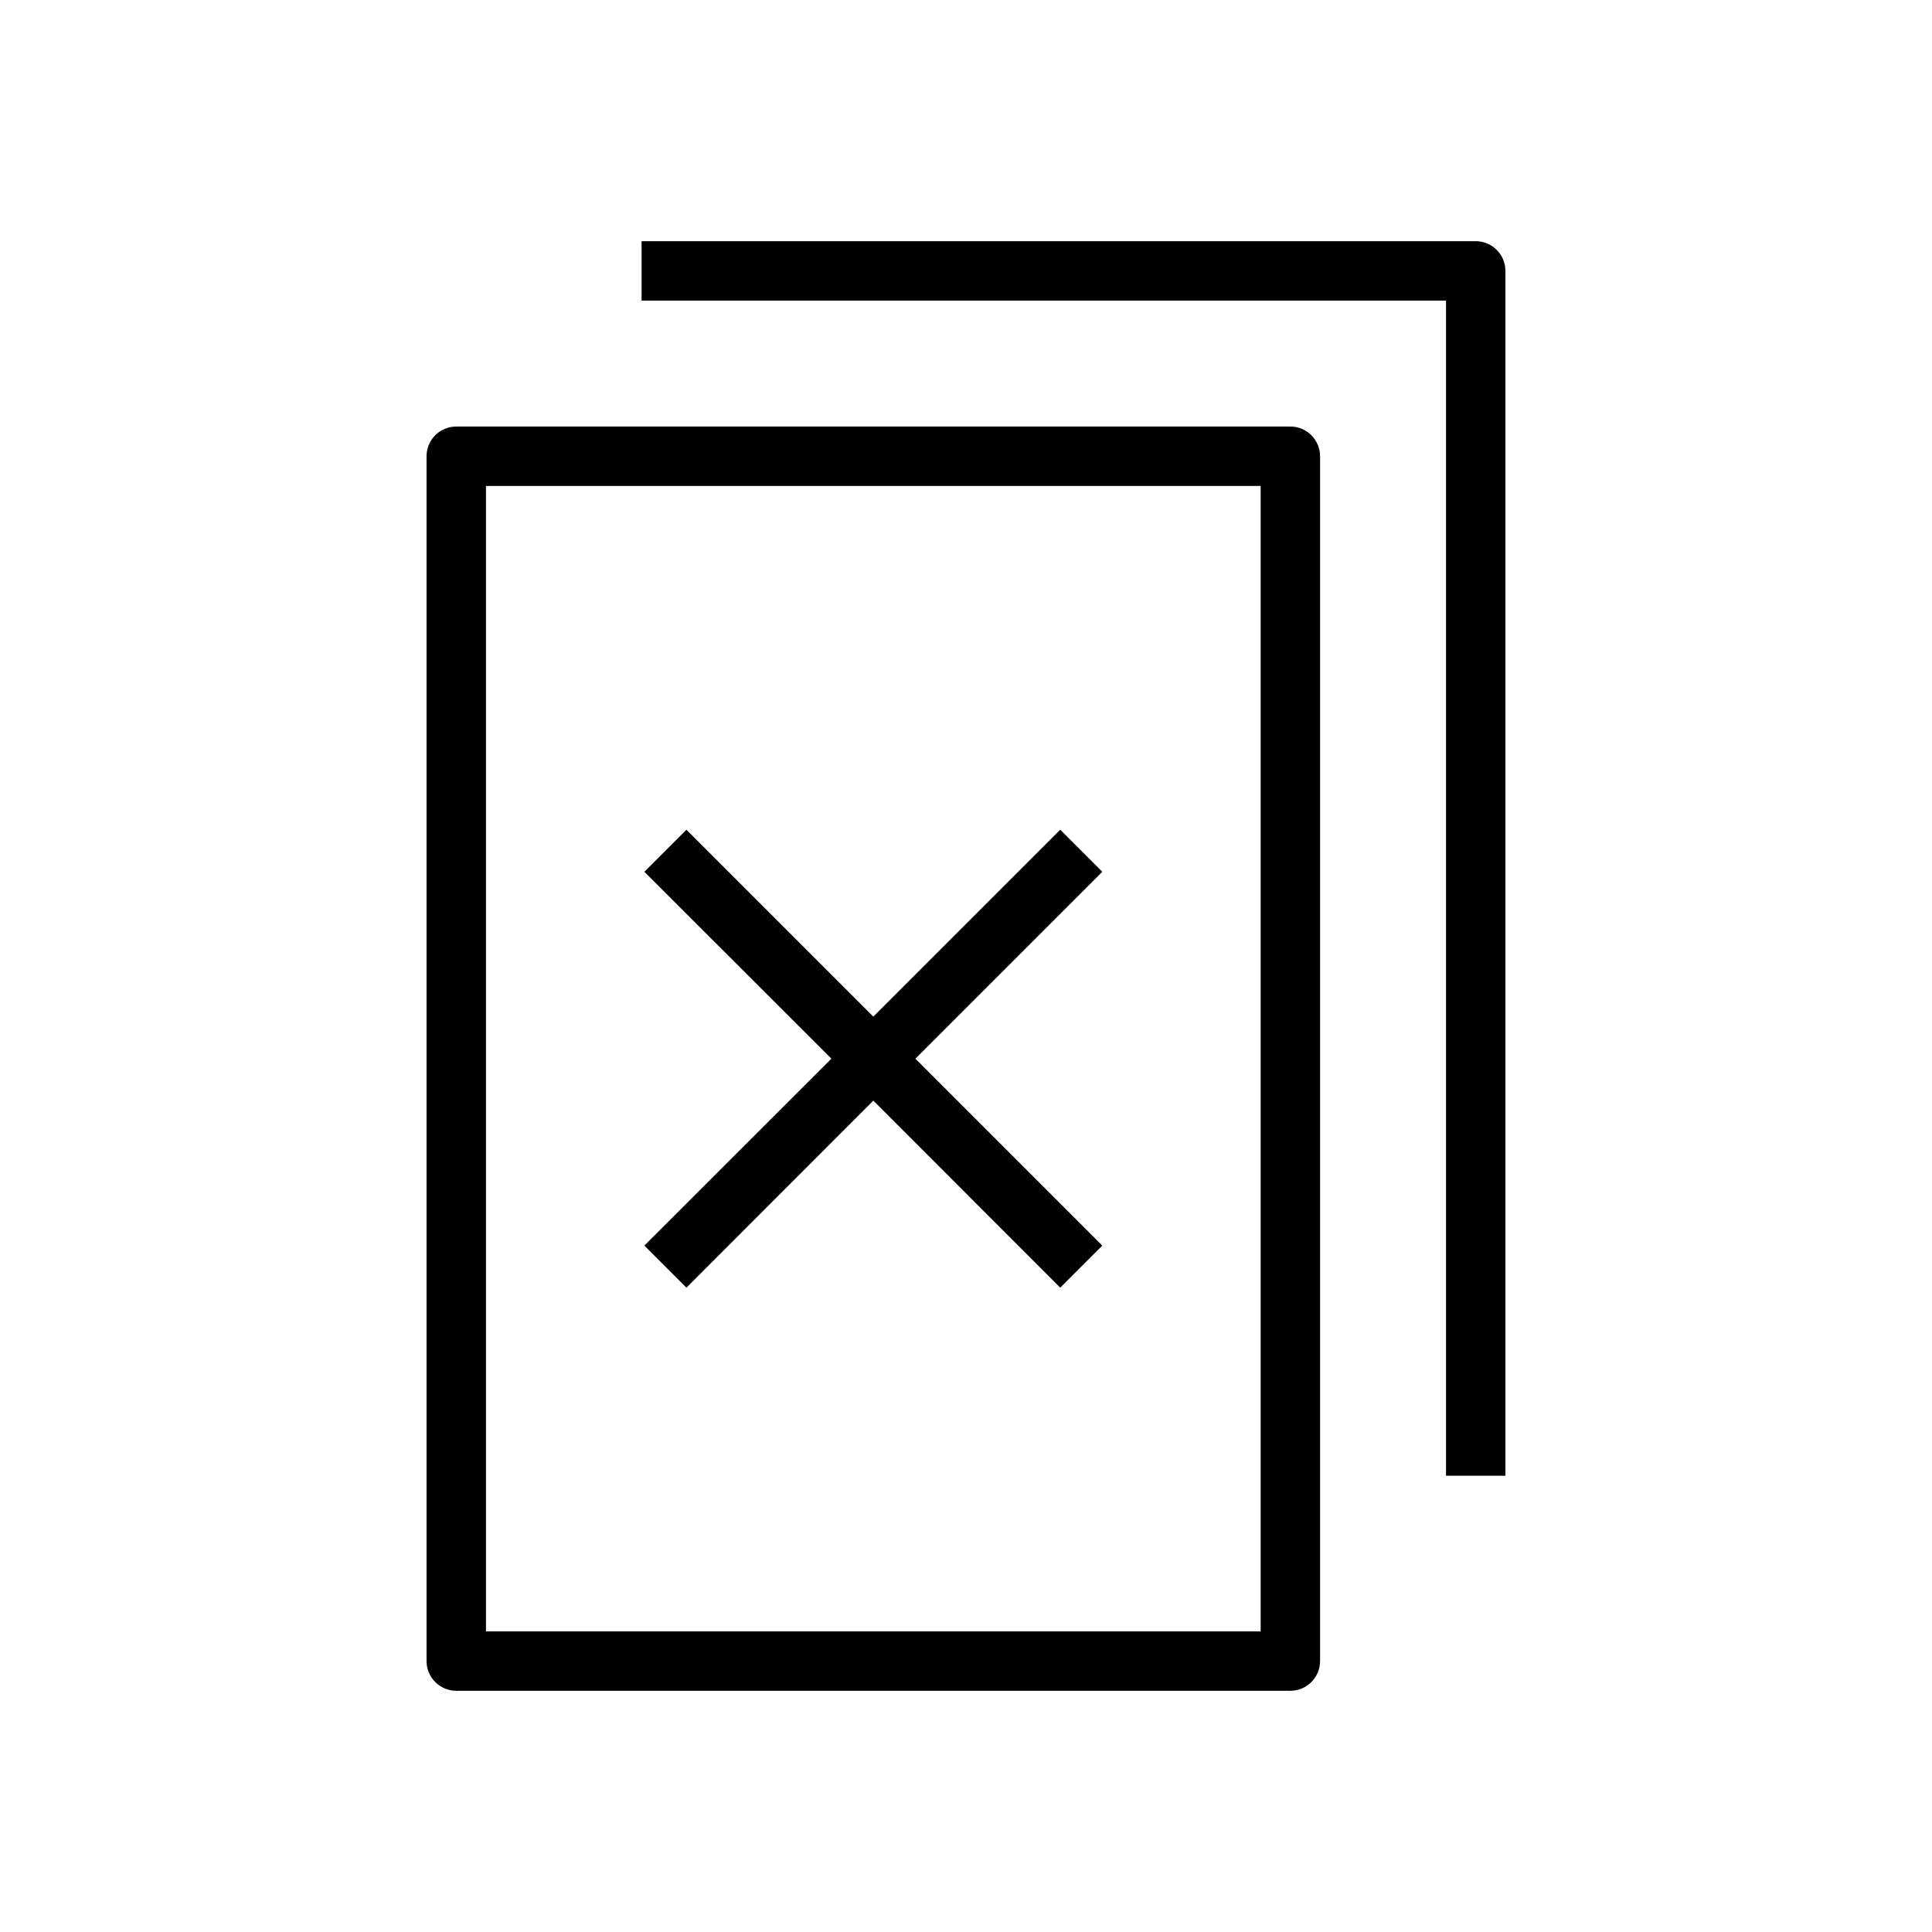
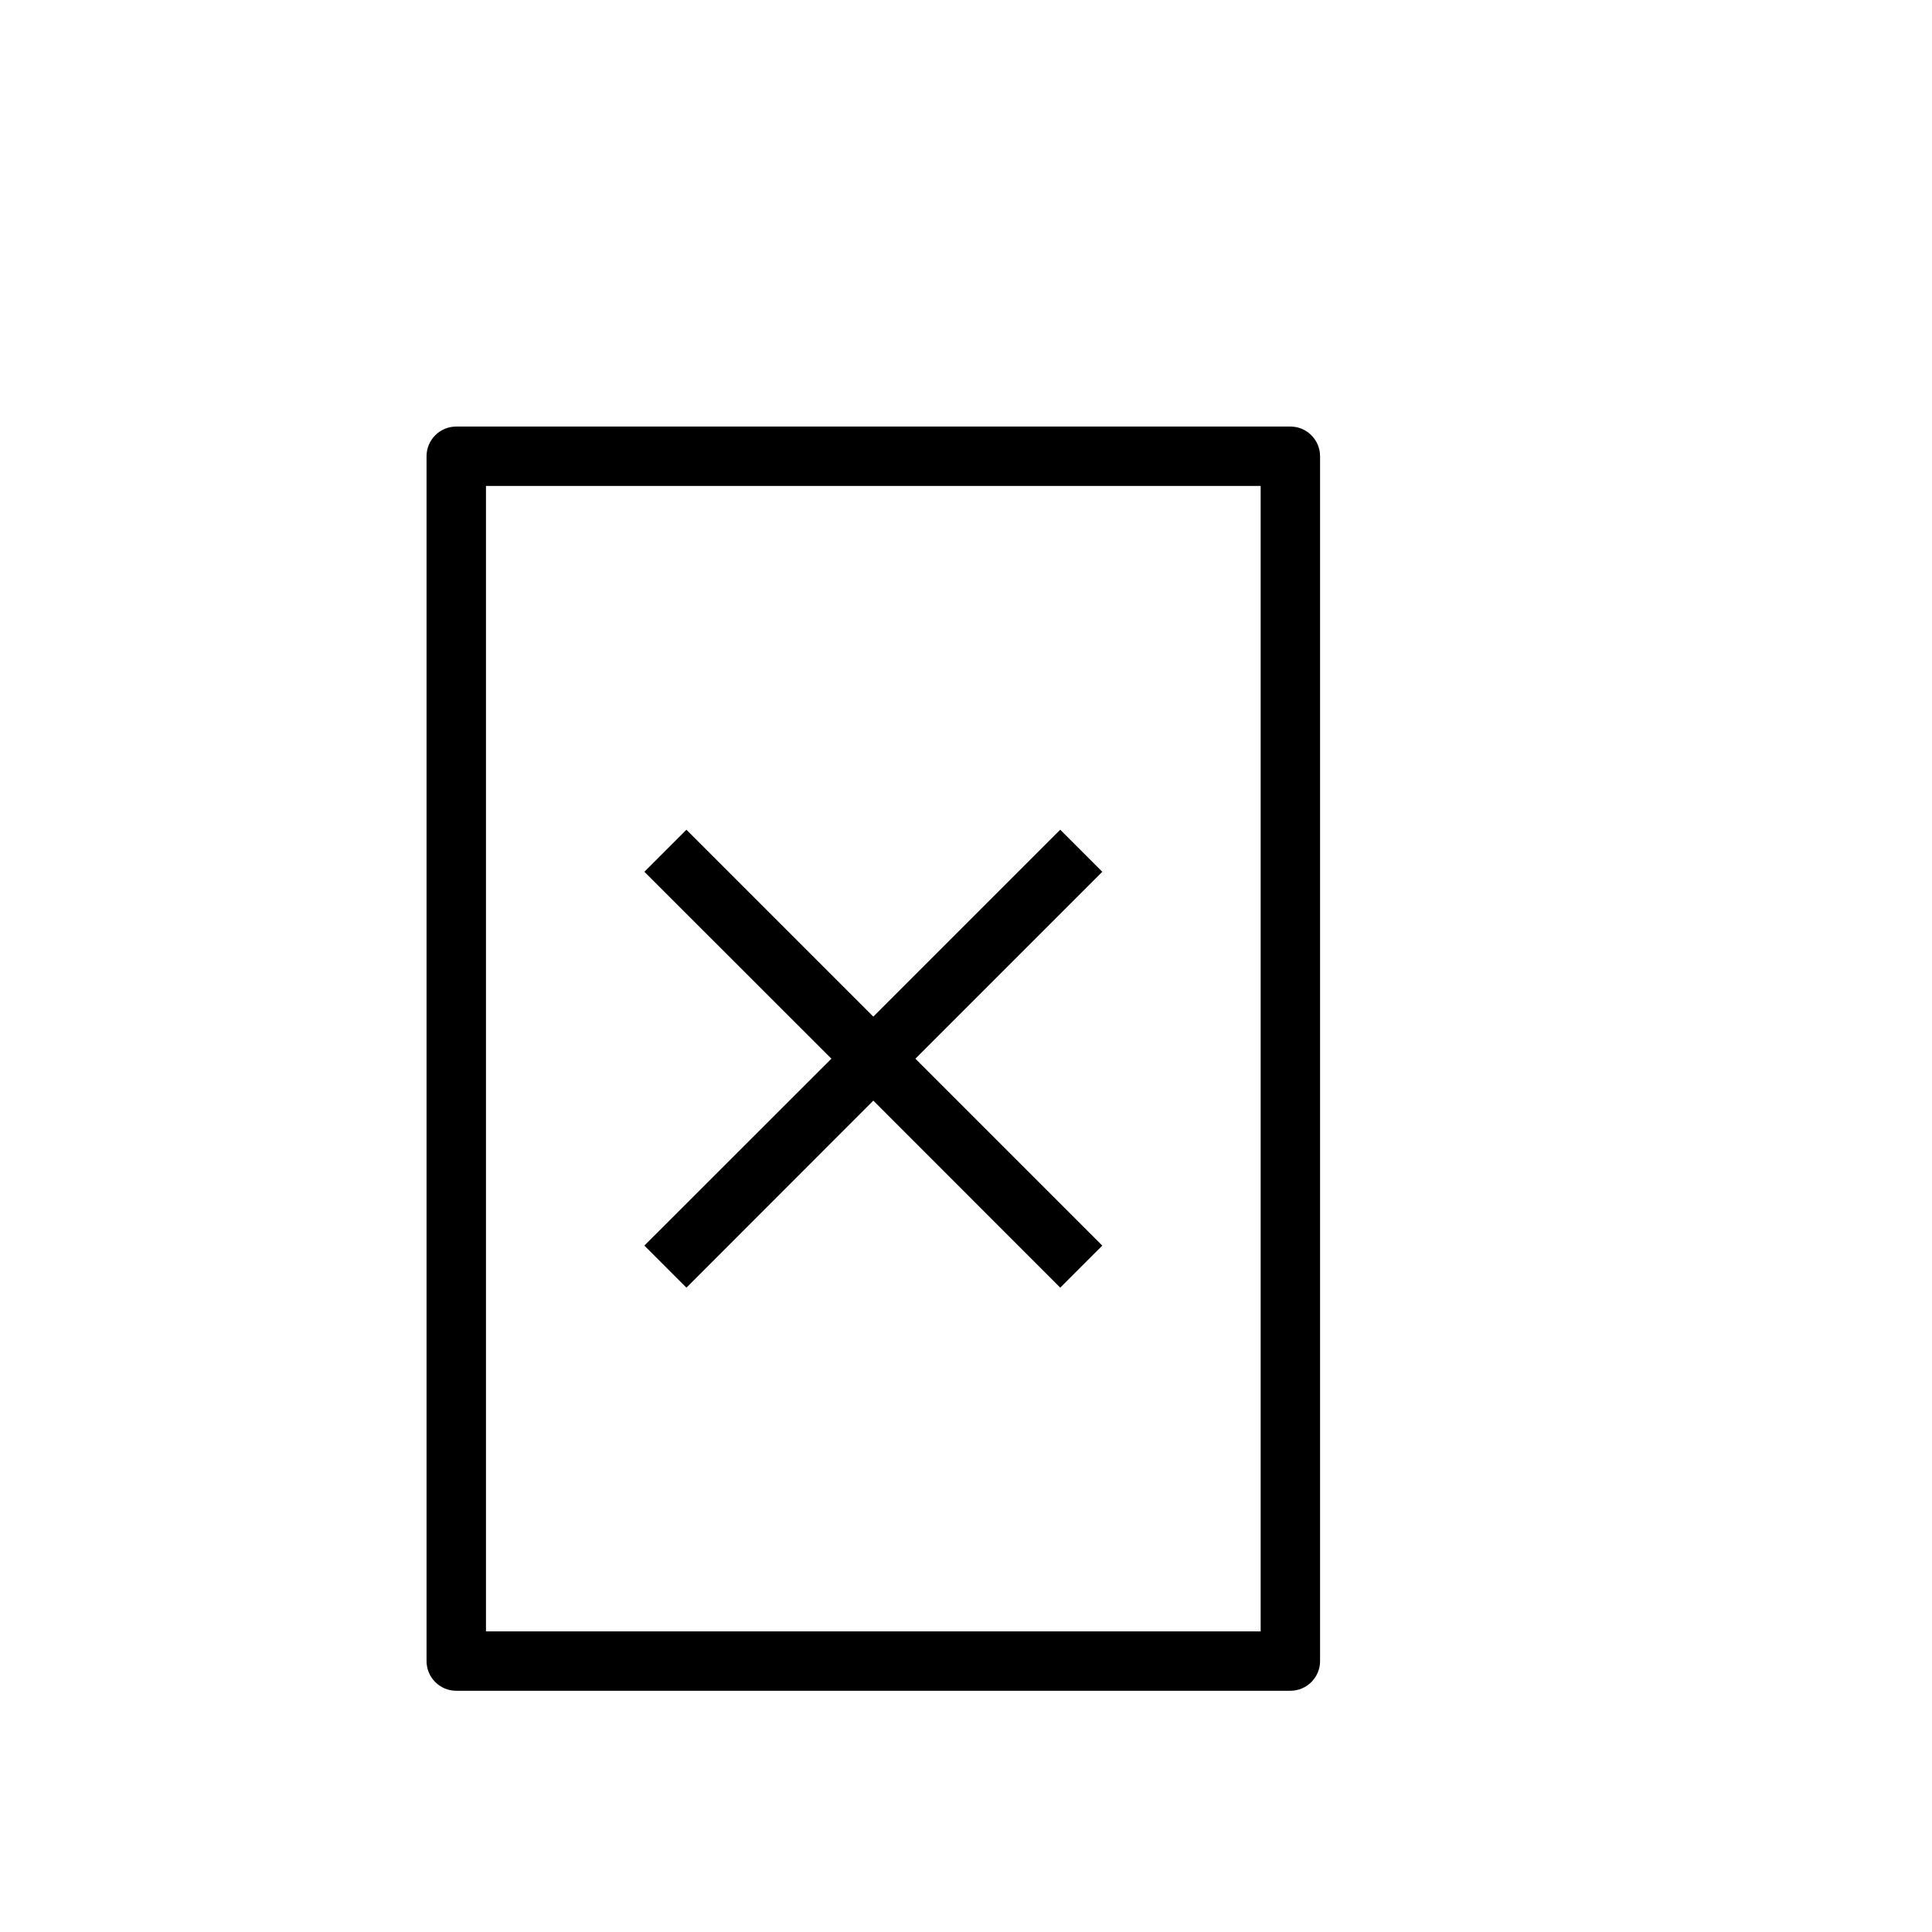
<svg xmlns="http://www.w3.org/2000/svg" fill="#000000" width="800px" height="800px" version="1.1" viewBox="144 144 512 512">
  <g>
    <path d="m485.96 257.04h-221.05c-4.344 0-7.871 3.527-7.871 7.871v319.29c0 4.344 3.527 7.871 7.871 7.871h221.05c4.344 0 7.871-3.527 7.871-7.871v-319.29c0-4.344-3.527-7.871-7.871-7.871zm-7.871 319.29h-205.3v-303.55h205.3z" />
-     <path d="m542.95 535.08v-319.29c0-4.344-3.527-7.871-7.871-7.871h-221.05v15.742h213.18v311.42z" />
    <path d="m325.91 485.24 49.531-49.562 49.531 49.562 11.148-11.148-49.531-49.531 49.531-49.531-11.148-11.145-49.531 49.531-49.531-49.531-11.145 11.145 49.562 49.531-49.562 49.531z" />
  </g>
</svg>